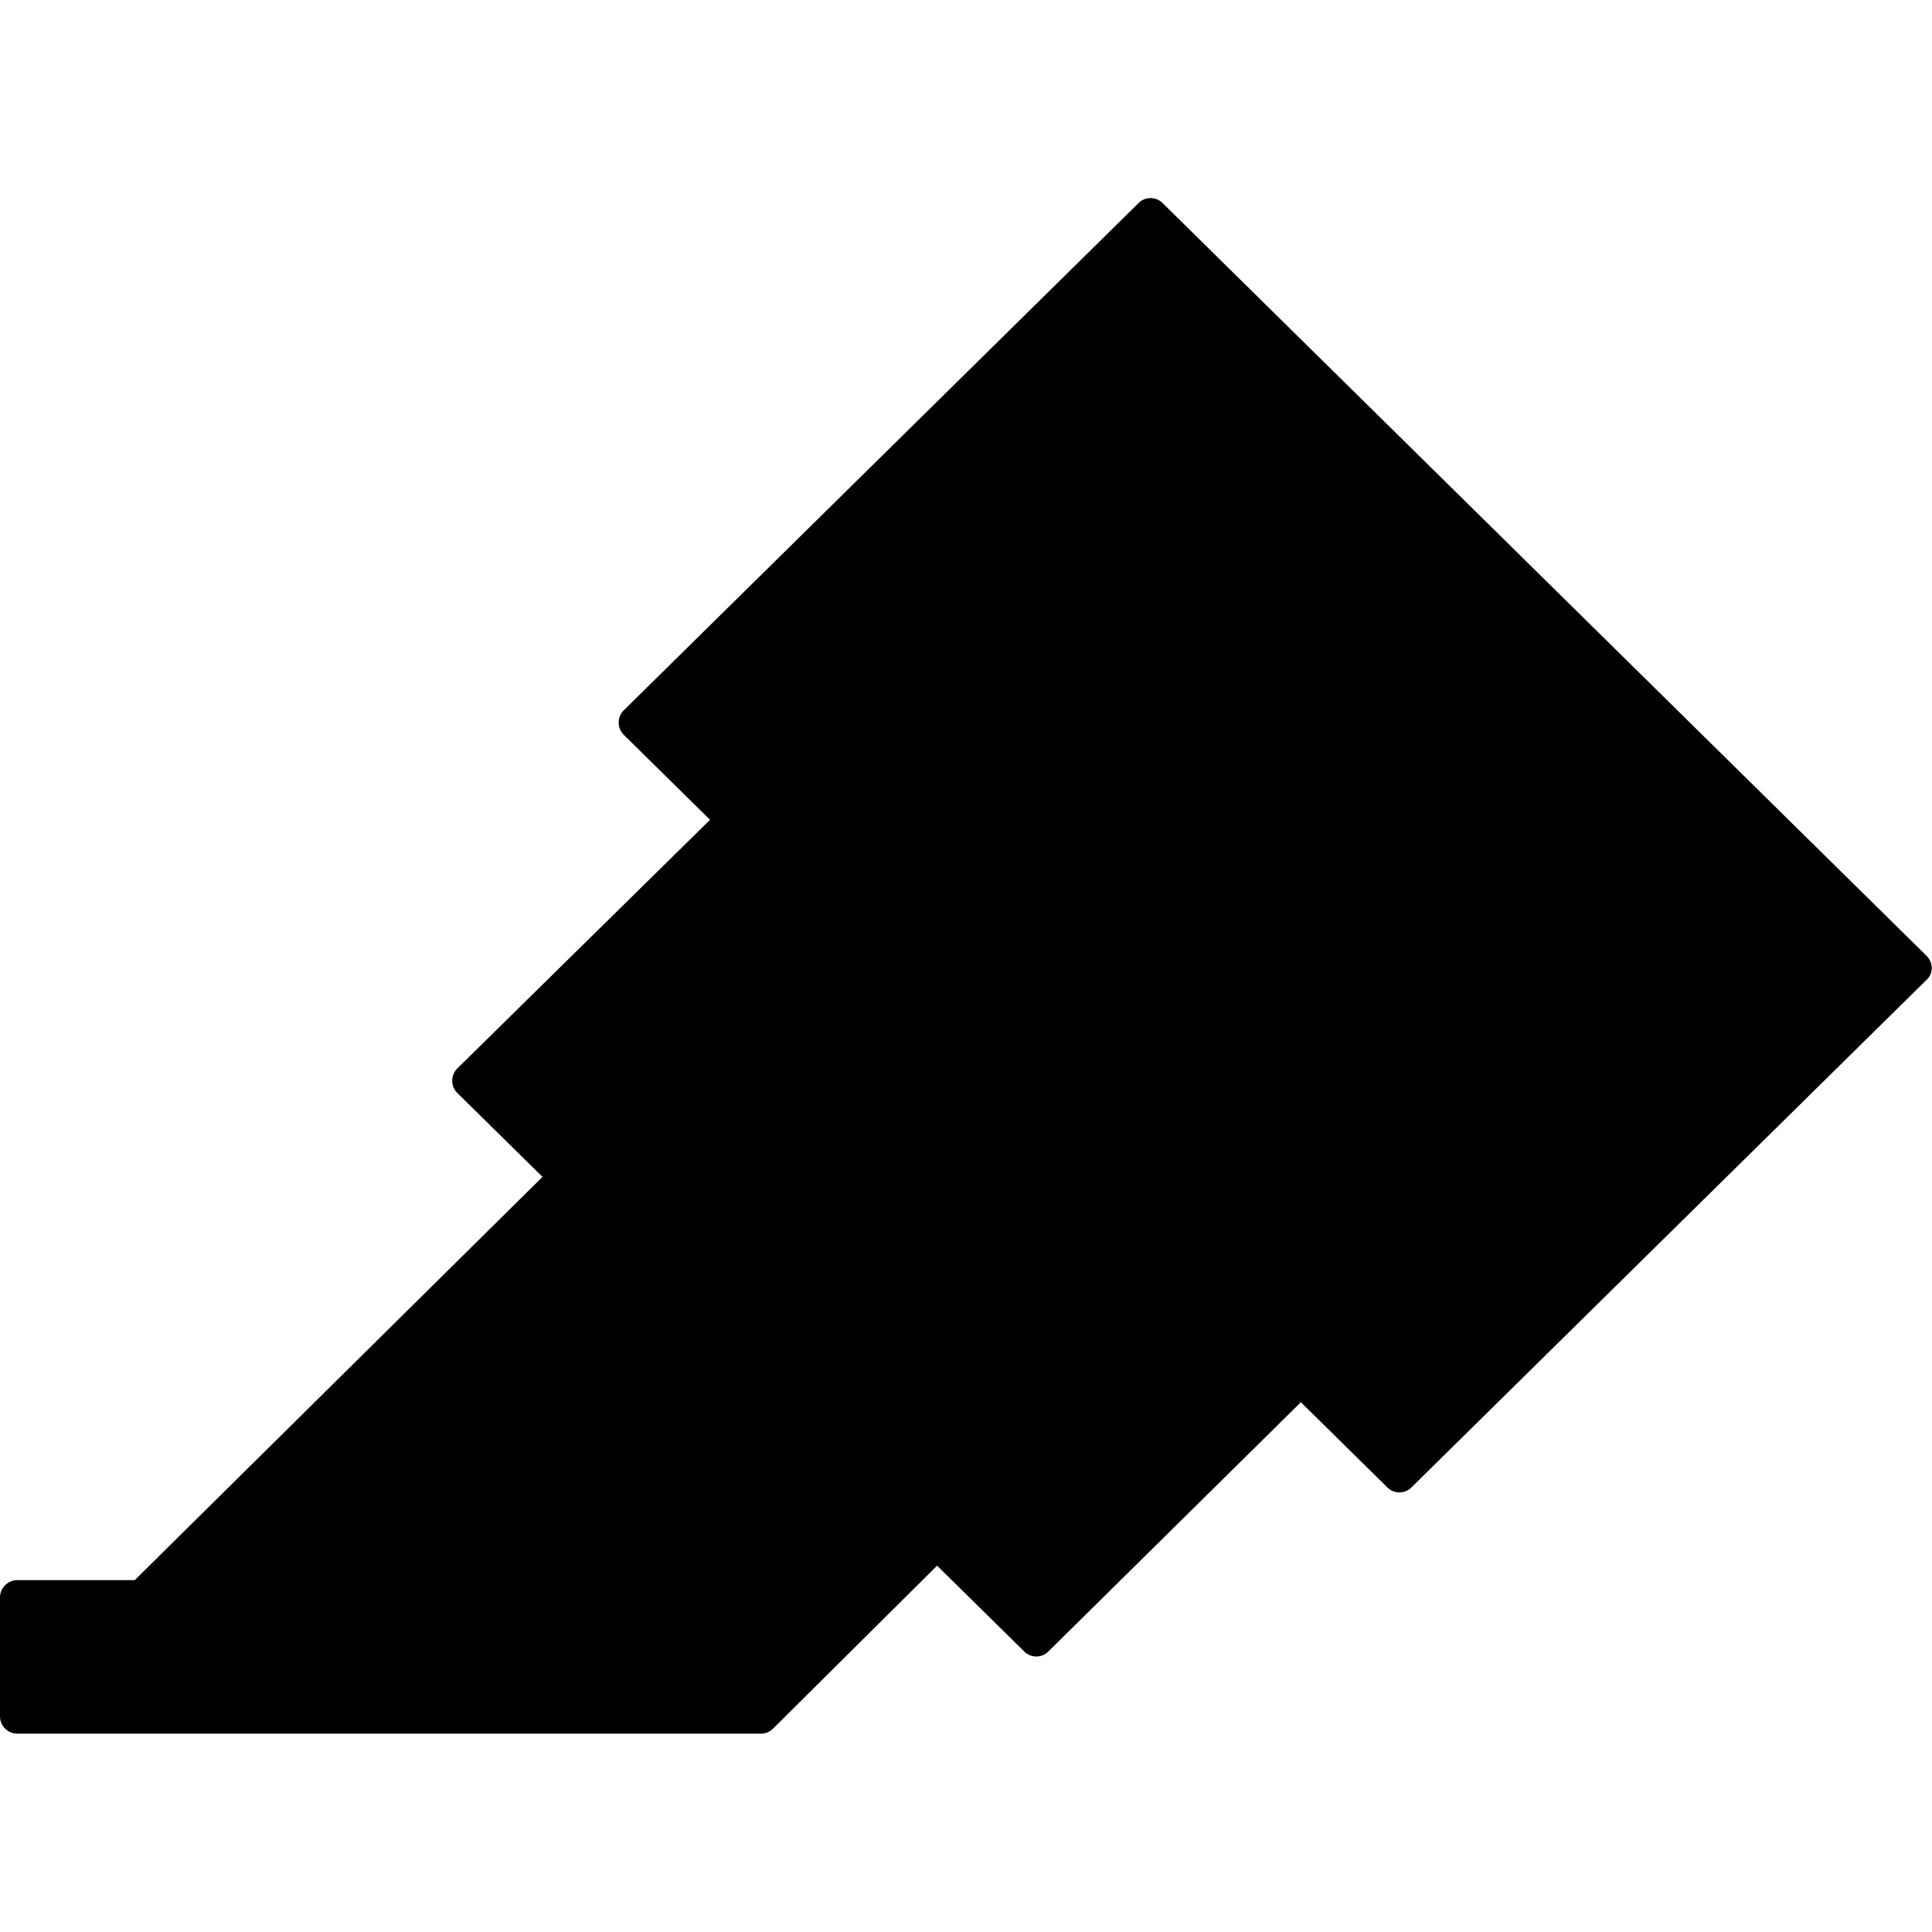
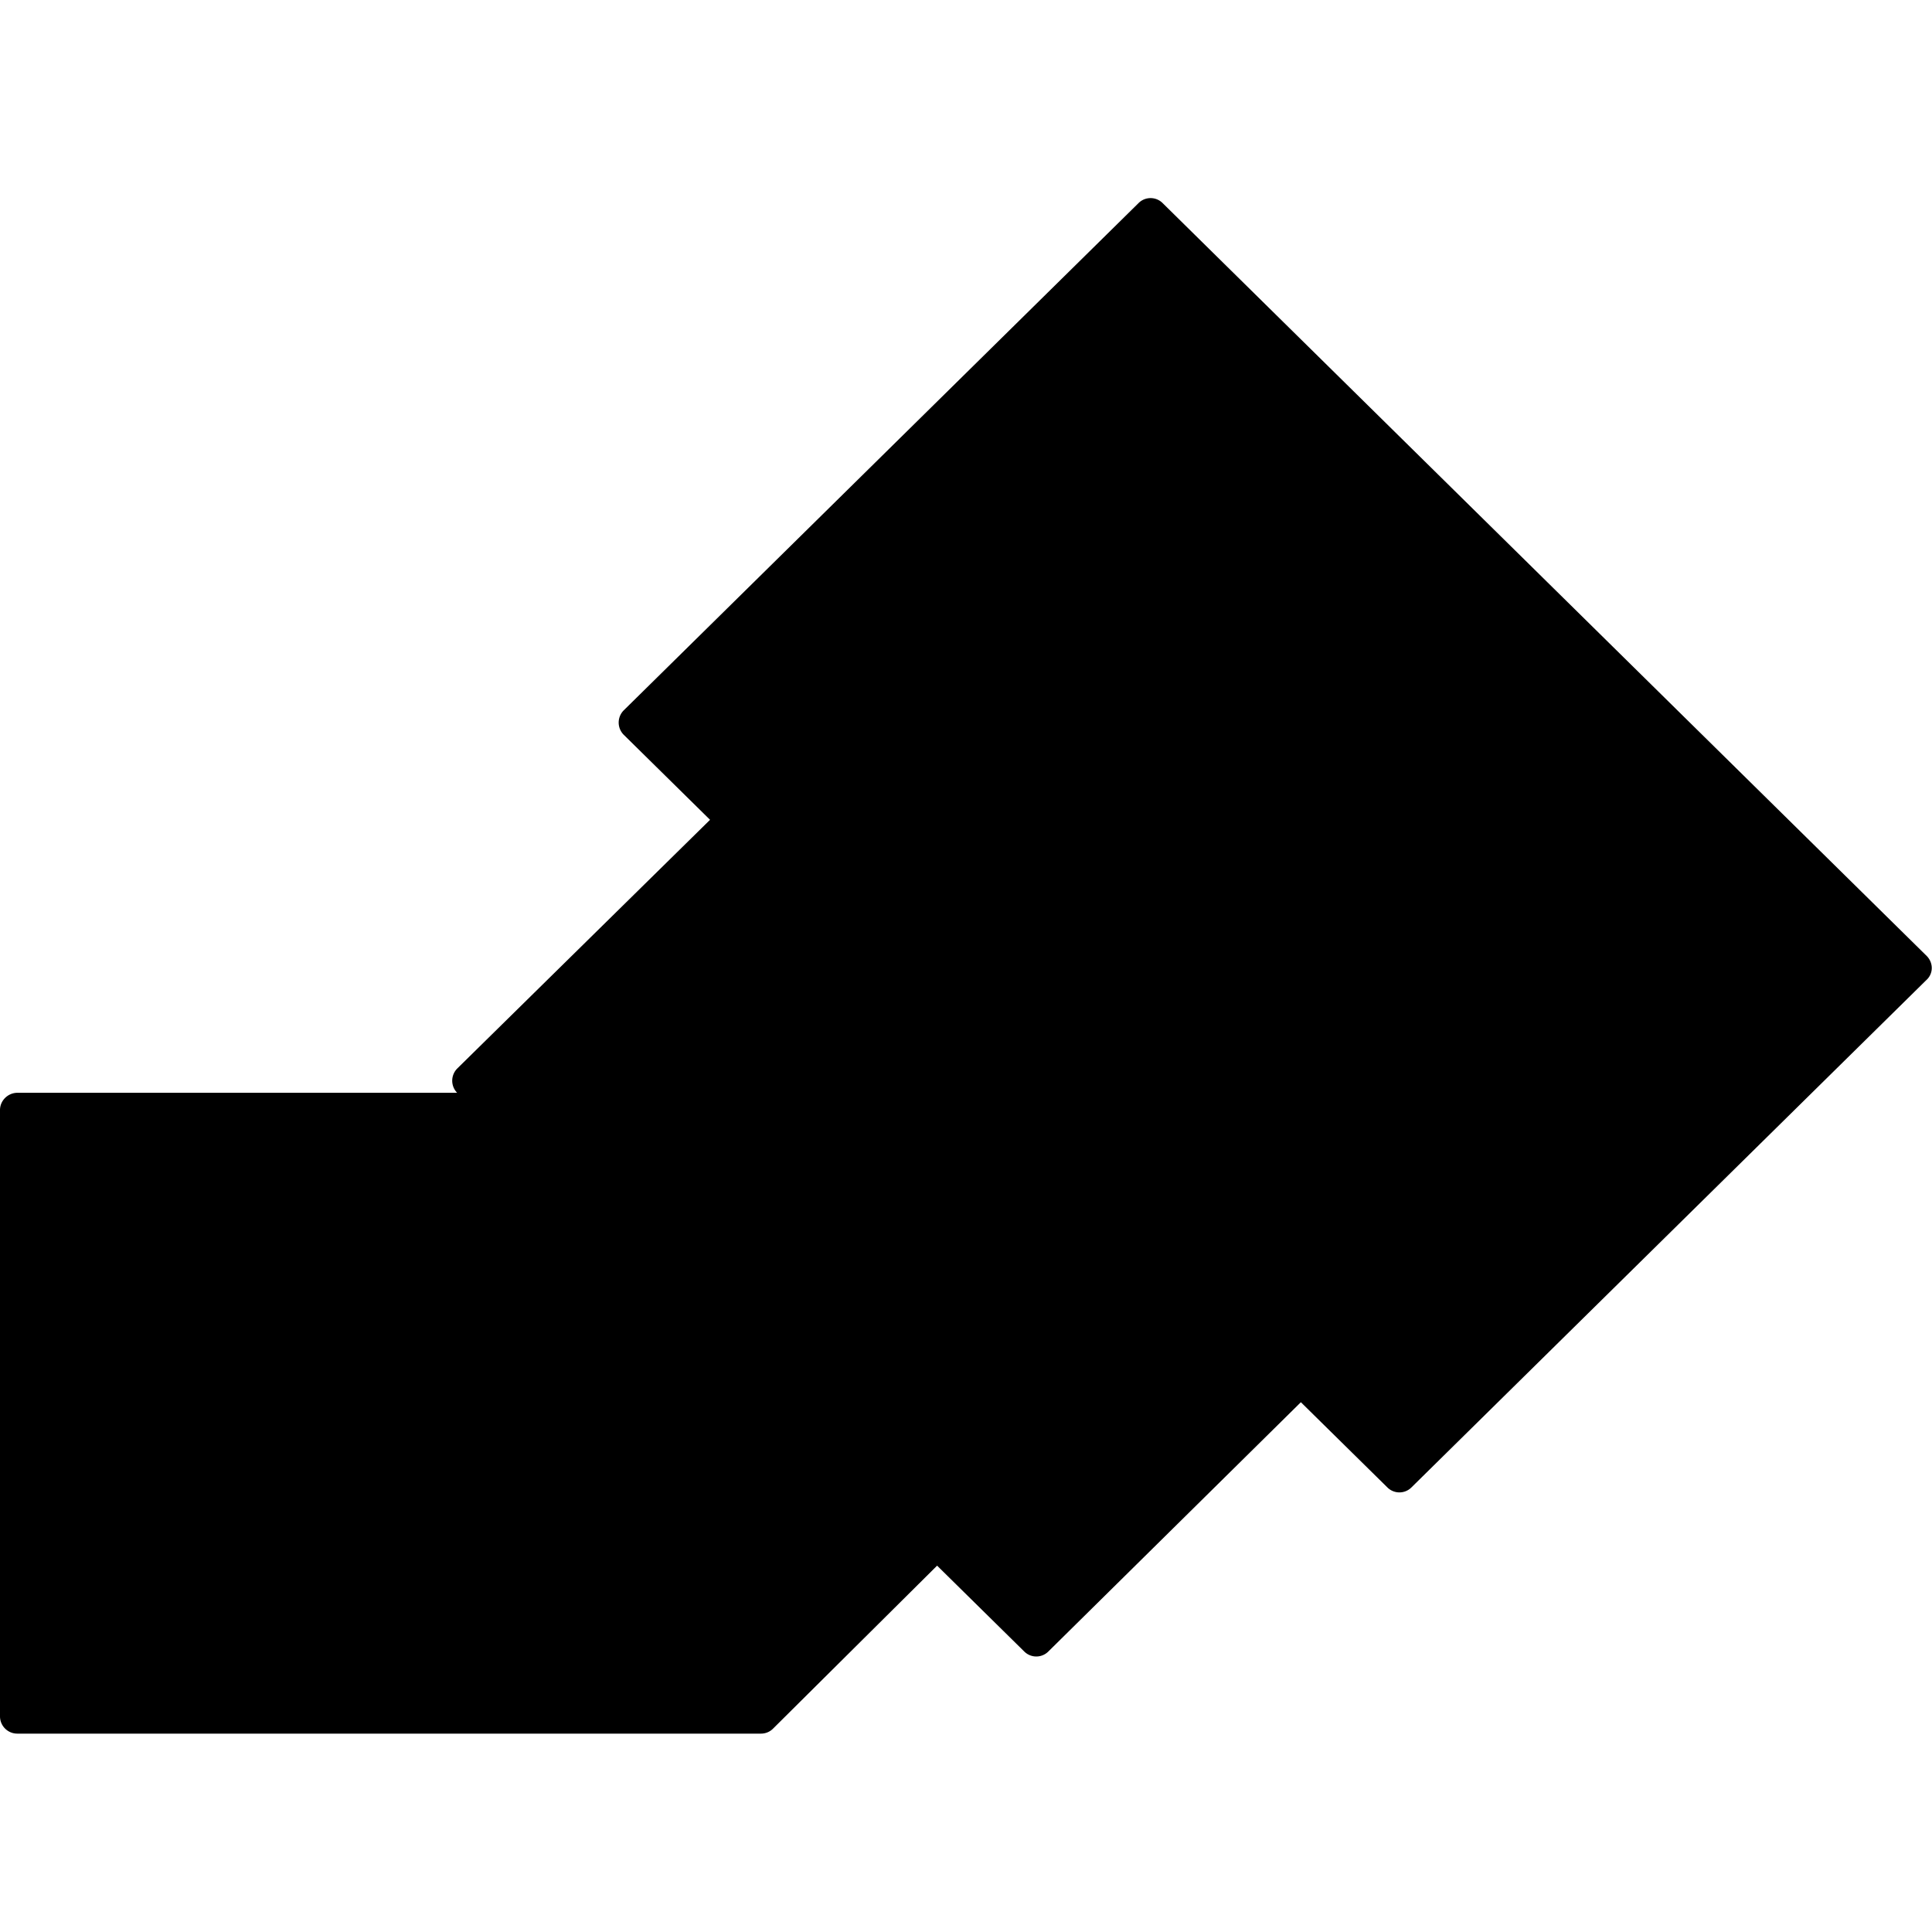
<svg viewBox="64 64 896 896" focusable="false">
-   <path d="M957.6 507.4L603.2 158.2a7.9 7.9 0 00-11.2 0L353.3 393.4a8.03 8.03 0 00-.1 11.3l.1.1 40 39.4-117.2 115.3a8.03 8.03 0 00-.1 11.3l.1.1 39.5 38.9-189.1 187H72.1c-4.4 0-8.1 3.6-8.1 8V860c0 4.4 3.6 8 8 8h344.9c2.1 0 4.1-.8 5.6-2.3l76.1-75.6 40.4 39.8a7.9 7.9 0 0011.2 0l117.1-115.6 40.1 39.5a7.9 7.9 0 0011.2 0l238.7-235.2c3.4-3 3.4-8 .3-11.2z" />
+   <path d="M957.6 507.4L603.2 158.2a7.9 7.9 0 00-11.2 0L353.3 393.4a8.03 8.03 0 00-.1 11.3l.1.1 40 39.4-117.2 115.3a8.03 8.03 0 00-.1 11.3H72.1c-4.4 0-8.1 3.6-8.1 8V860c0 4.4 3.6 8 8 8h344.9c2.1 0 4.1-.8 5.6-2.3l76.1-75.6 40.4 39.8a7.9 7.9 0 0011.2 0l117.1-115.6 40.1 39.5a7.9 7.9 0 0011.2 0l238.7-235.2c3.4-3 3.4-8 .3-11.2z" />
</svg>